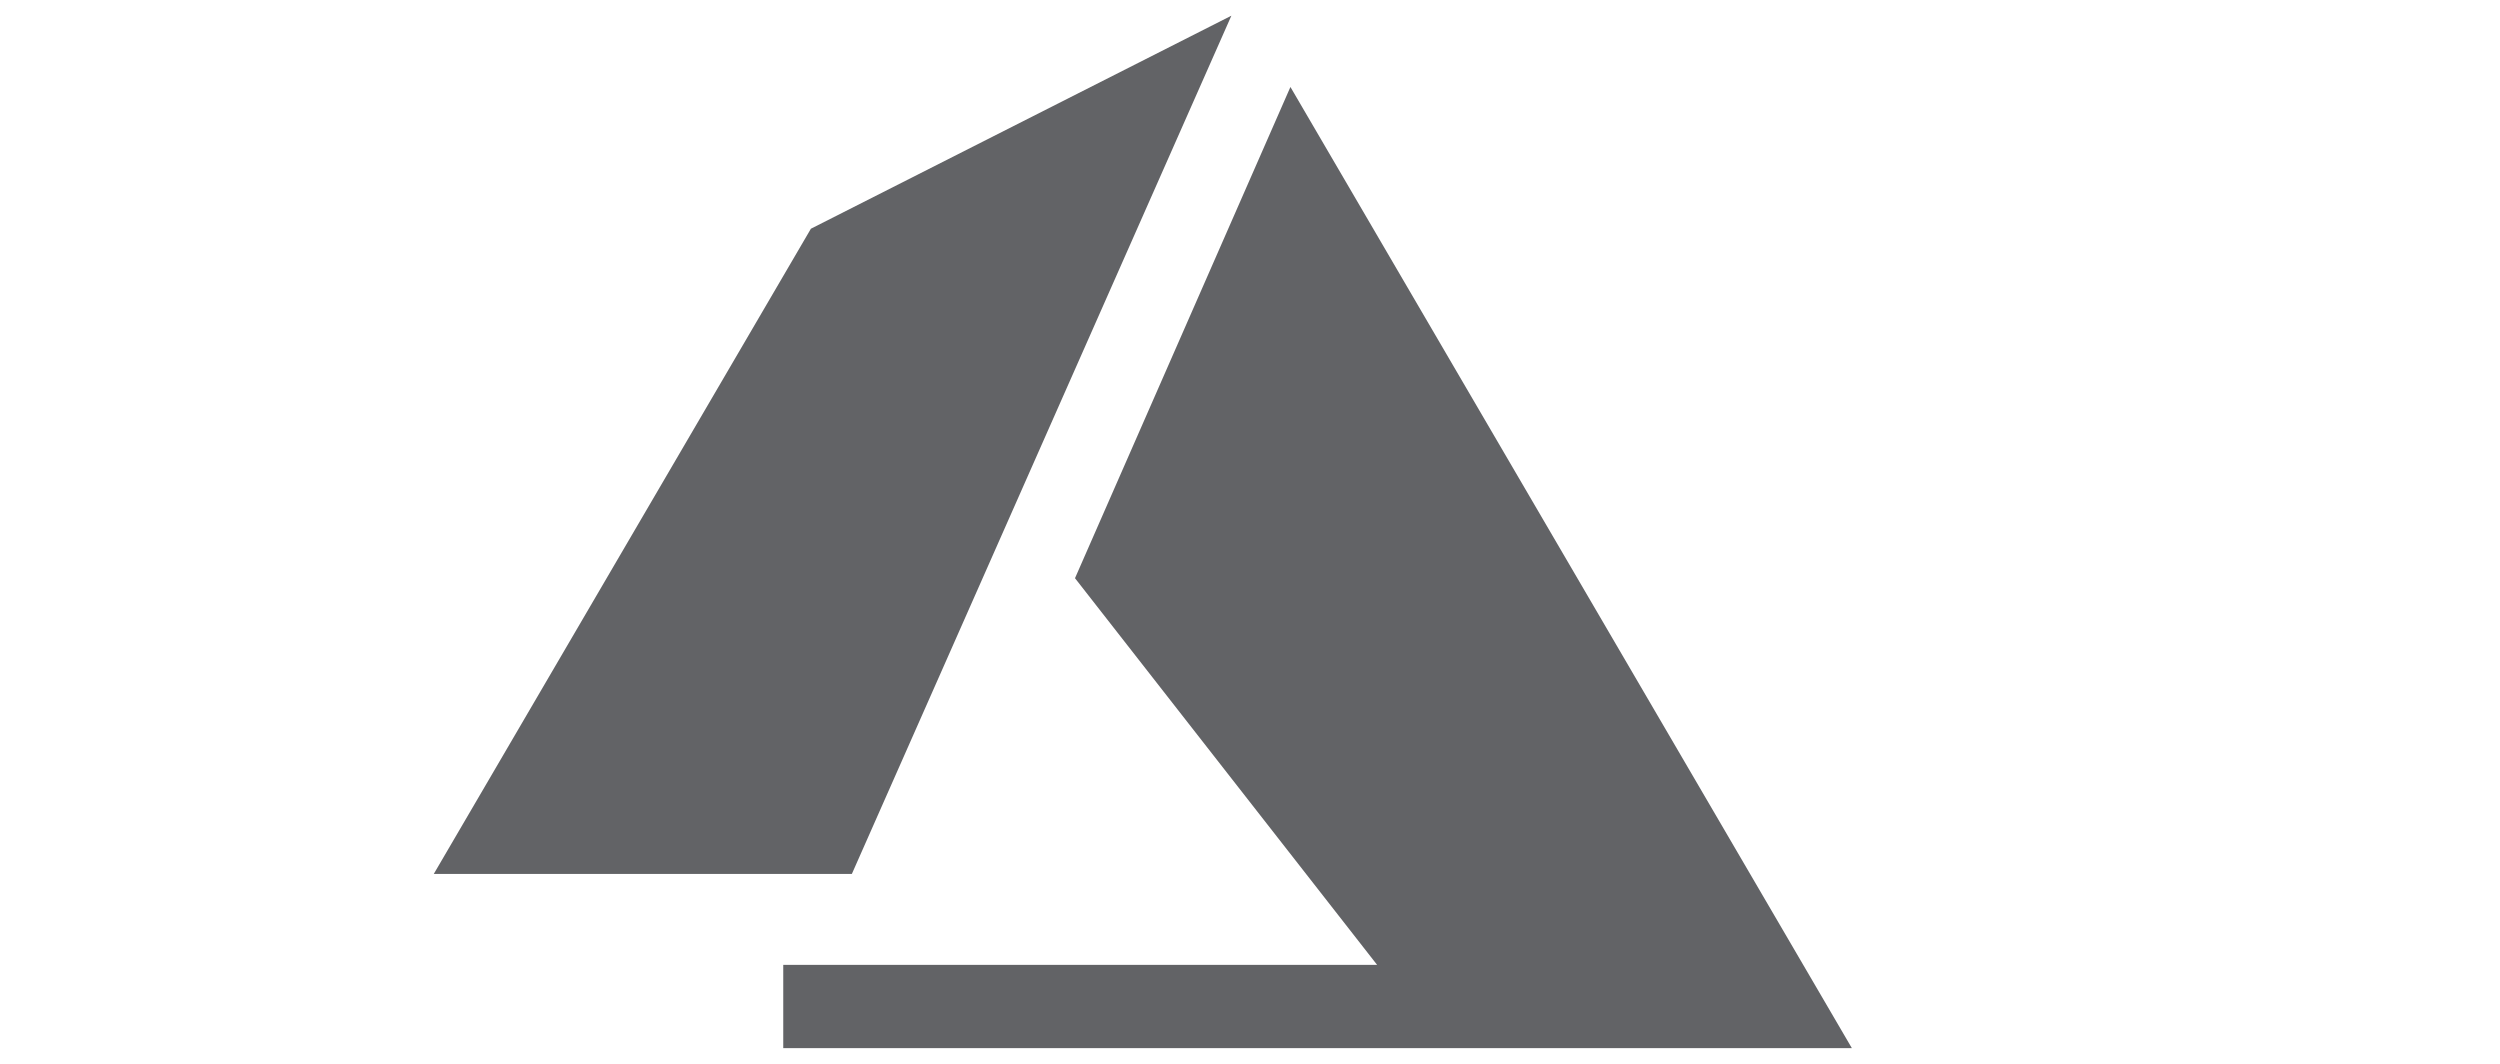
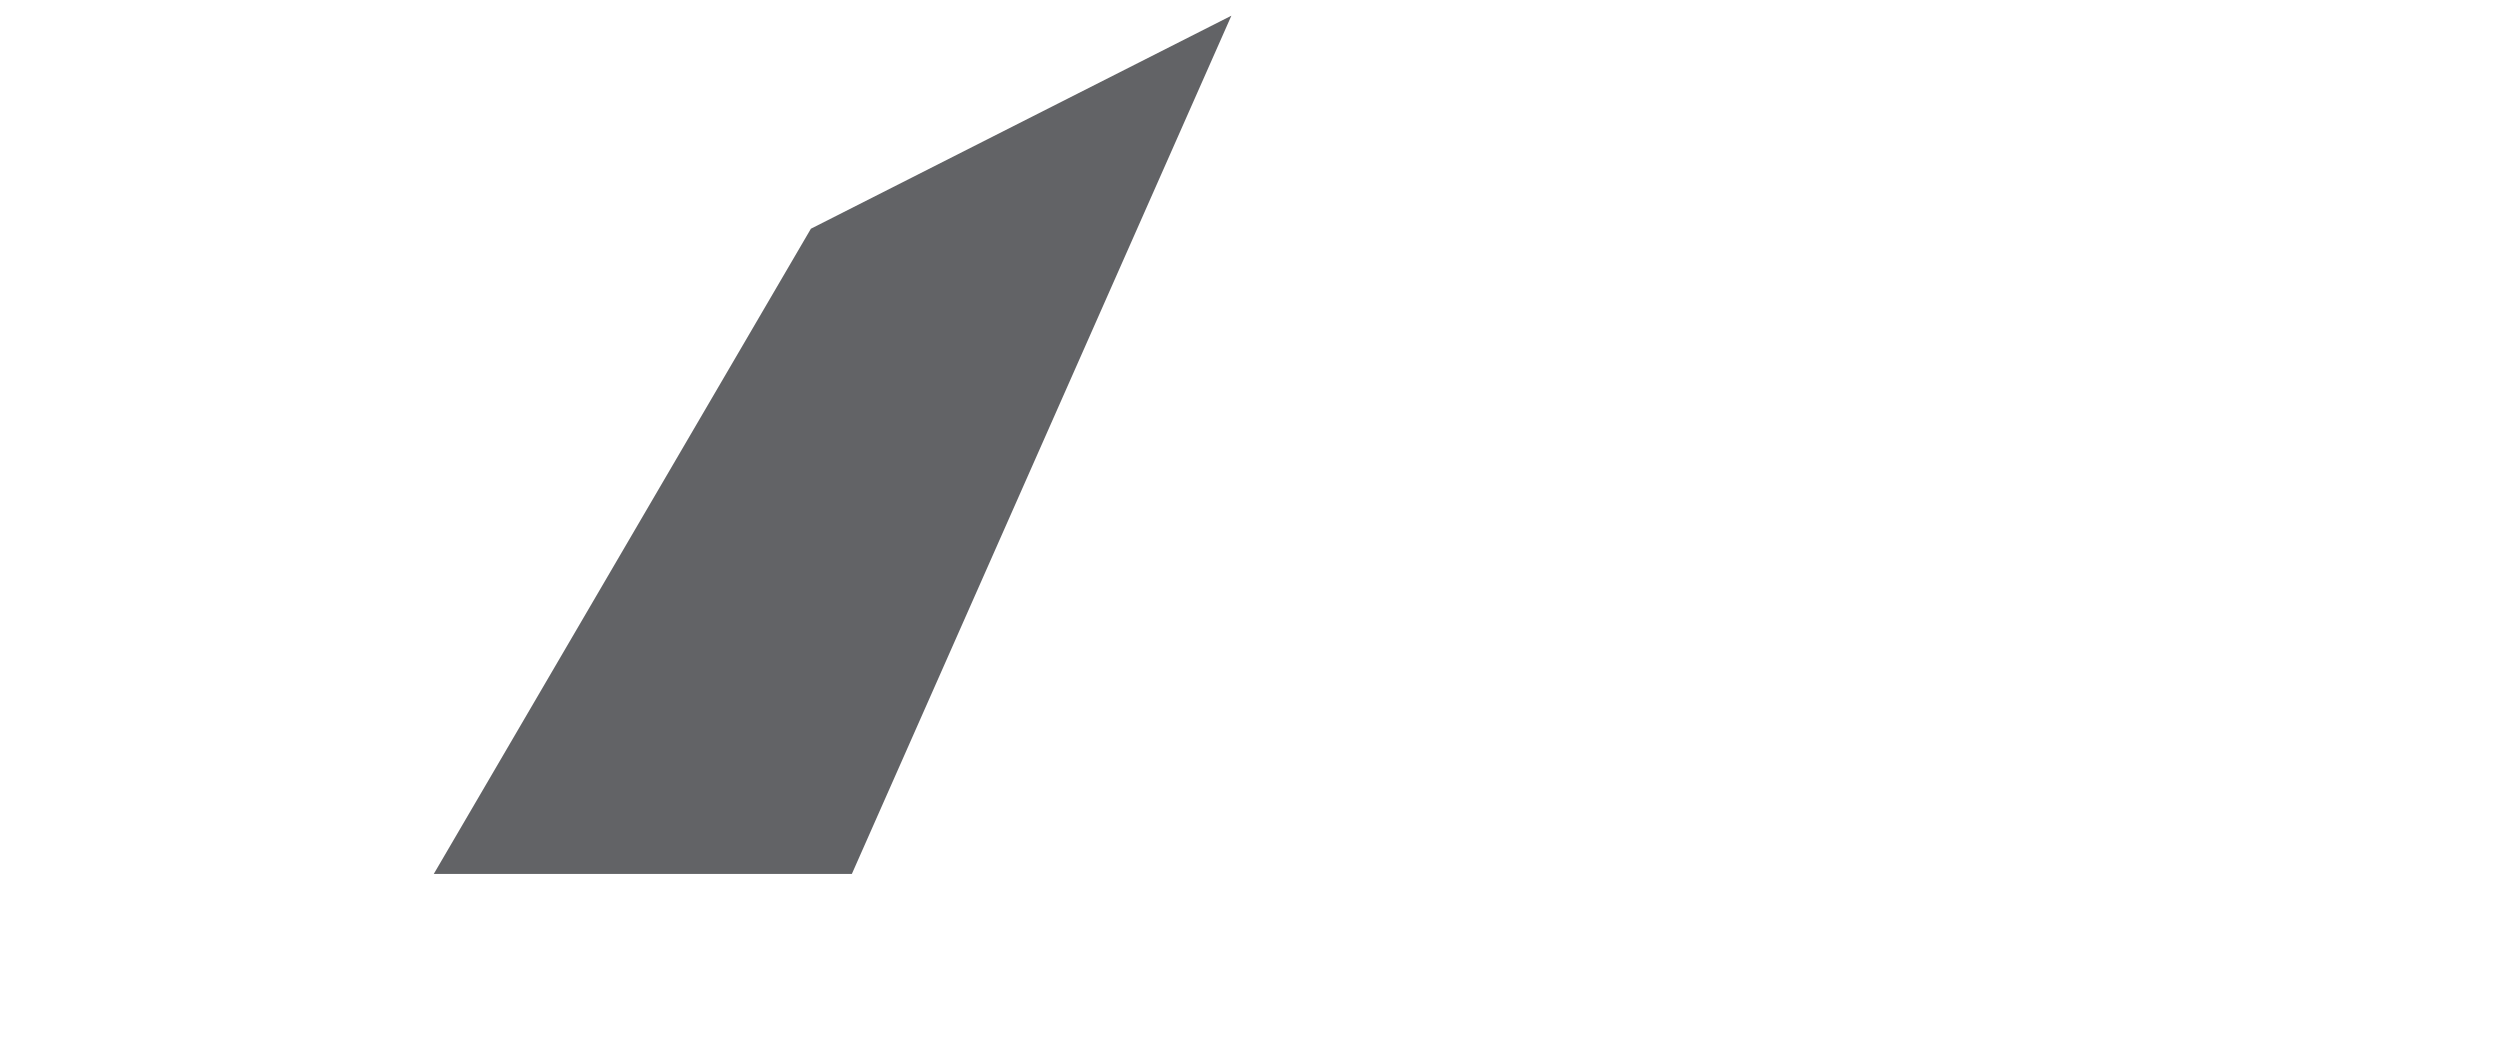
<svg xmlns="http://www.w3.org/2000/svg" id="Layer_2" data-name="Layer 2" viewBox="0 0 94 40">
  <defs>
    <style>
      .cls-1 {
        fill: #626366;
        stroke-width: 0px;
      }
    </style>
  </defs>
  <path class="cls-1" d="M30.49,8.6l-14.18,24.26h15.72L46.3.59l-15.81,8.01Z" />
-   <path class="cls-1" d="M48.52,3.27l-8.1,18.47,11.36,14.54h-22.33v3.13h40.18L48.52,3.27Z" />
</svg>